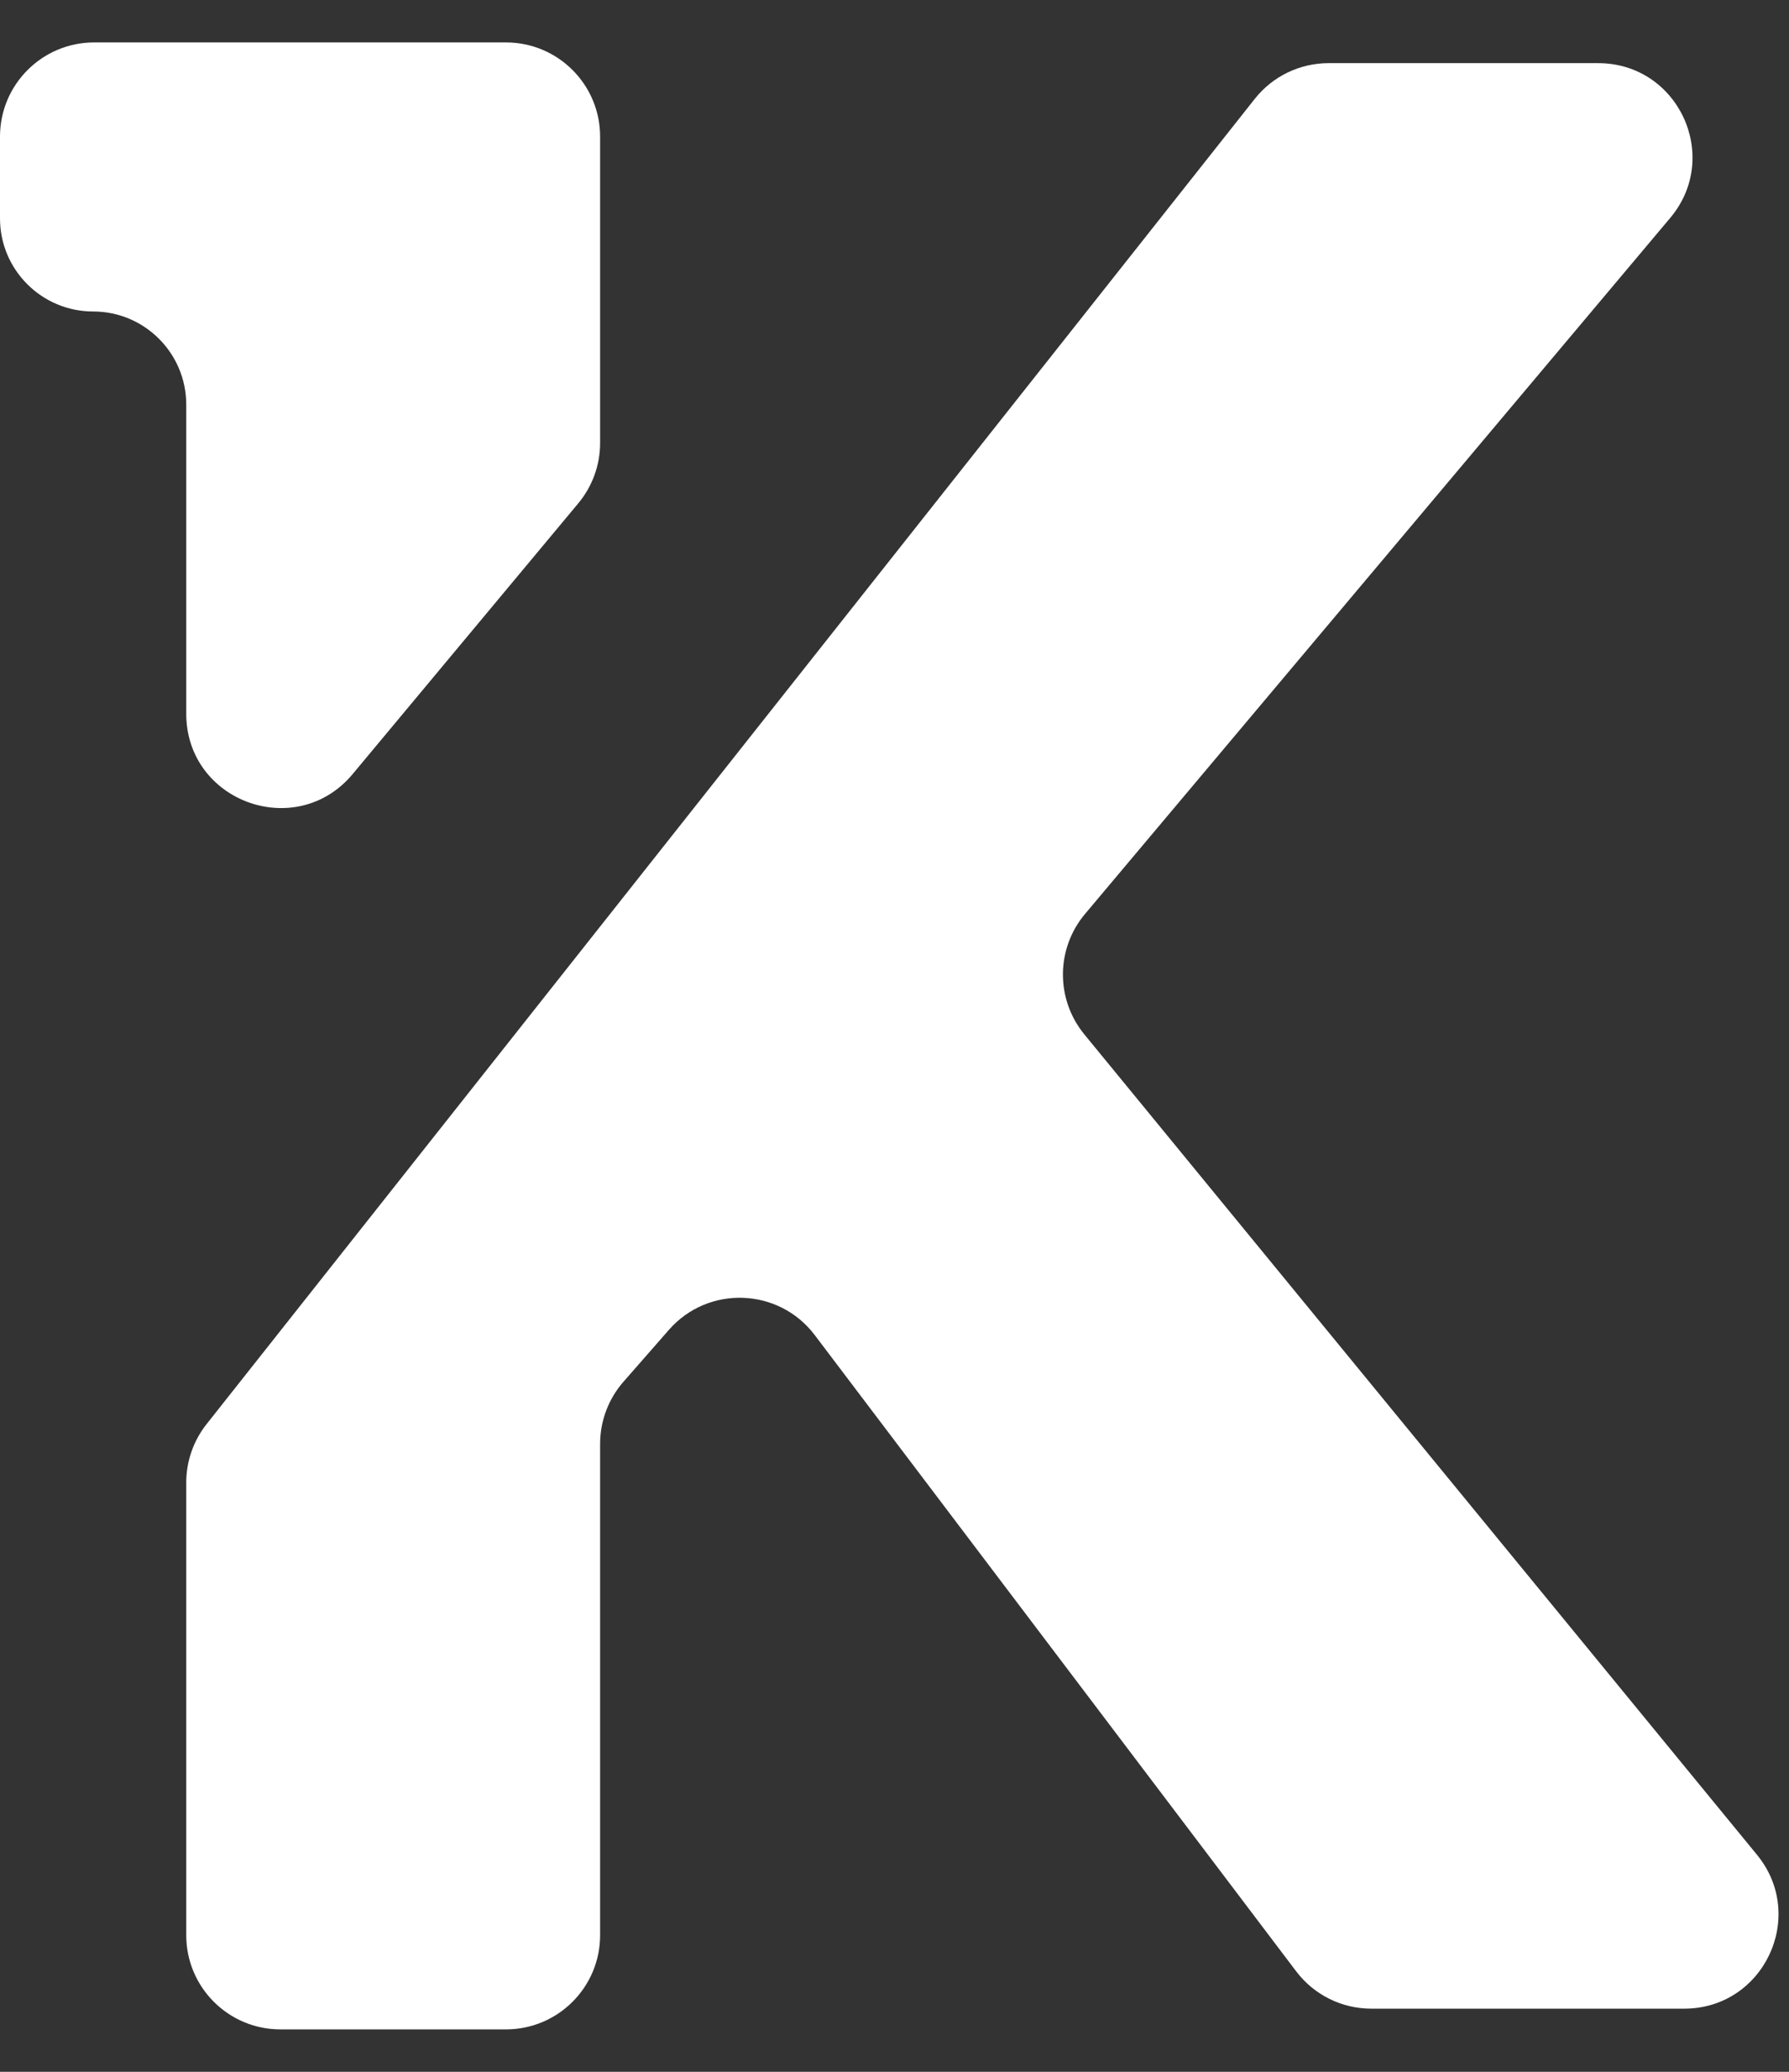
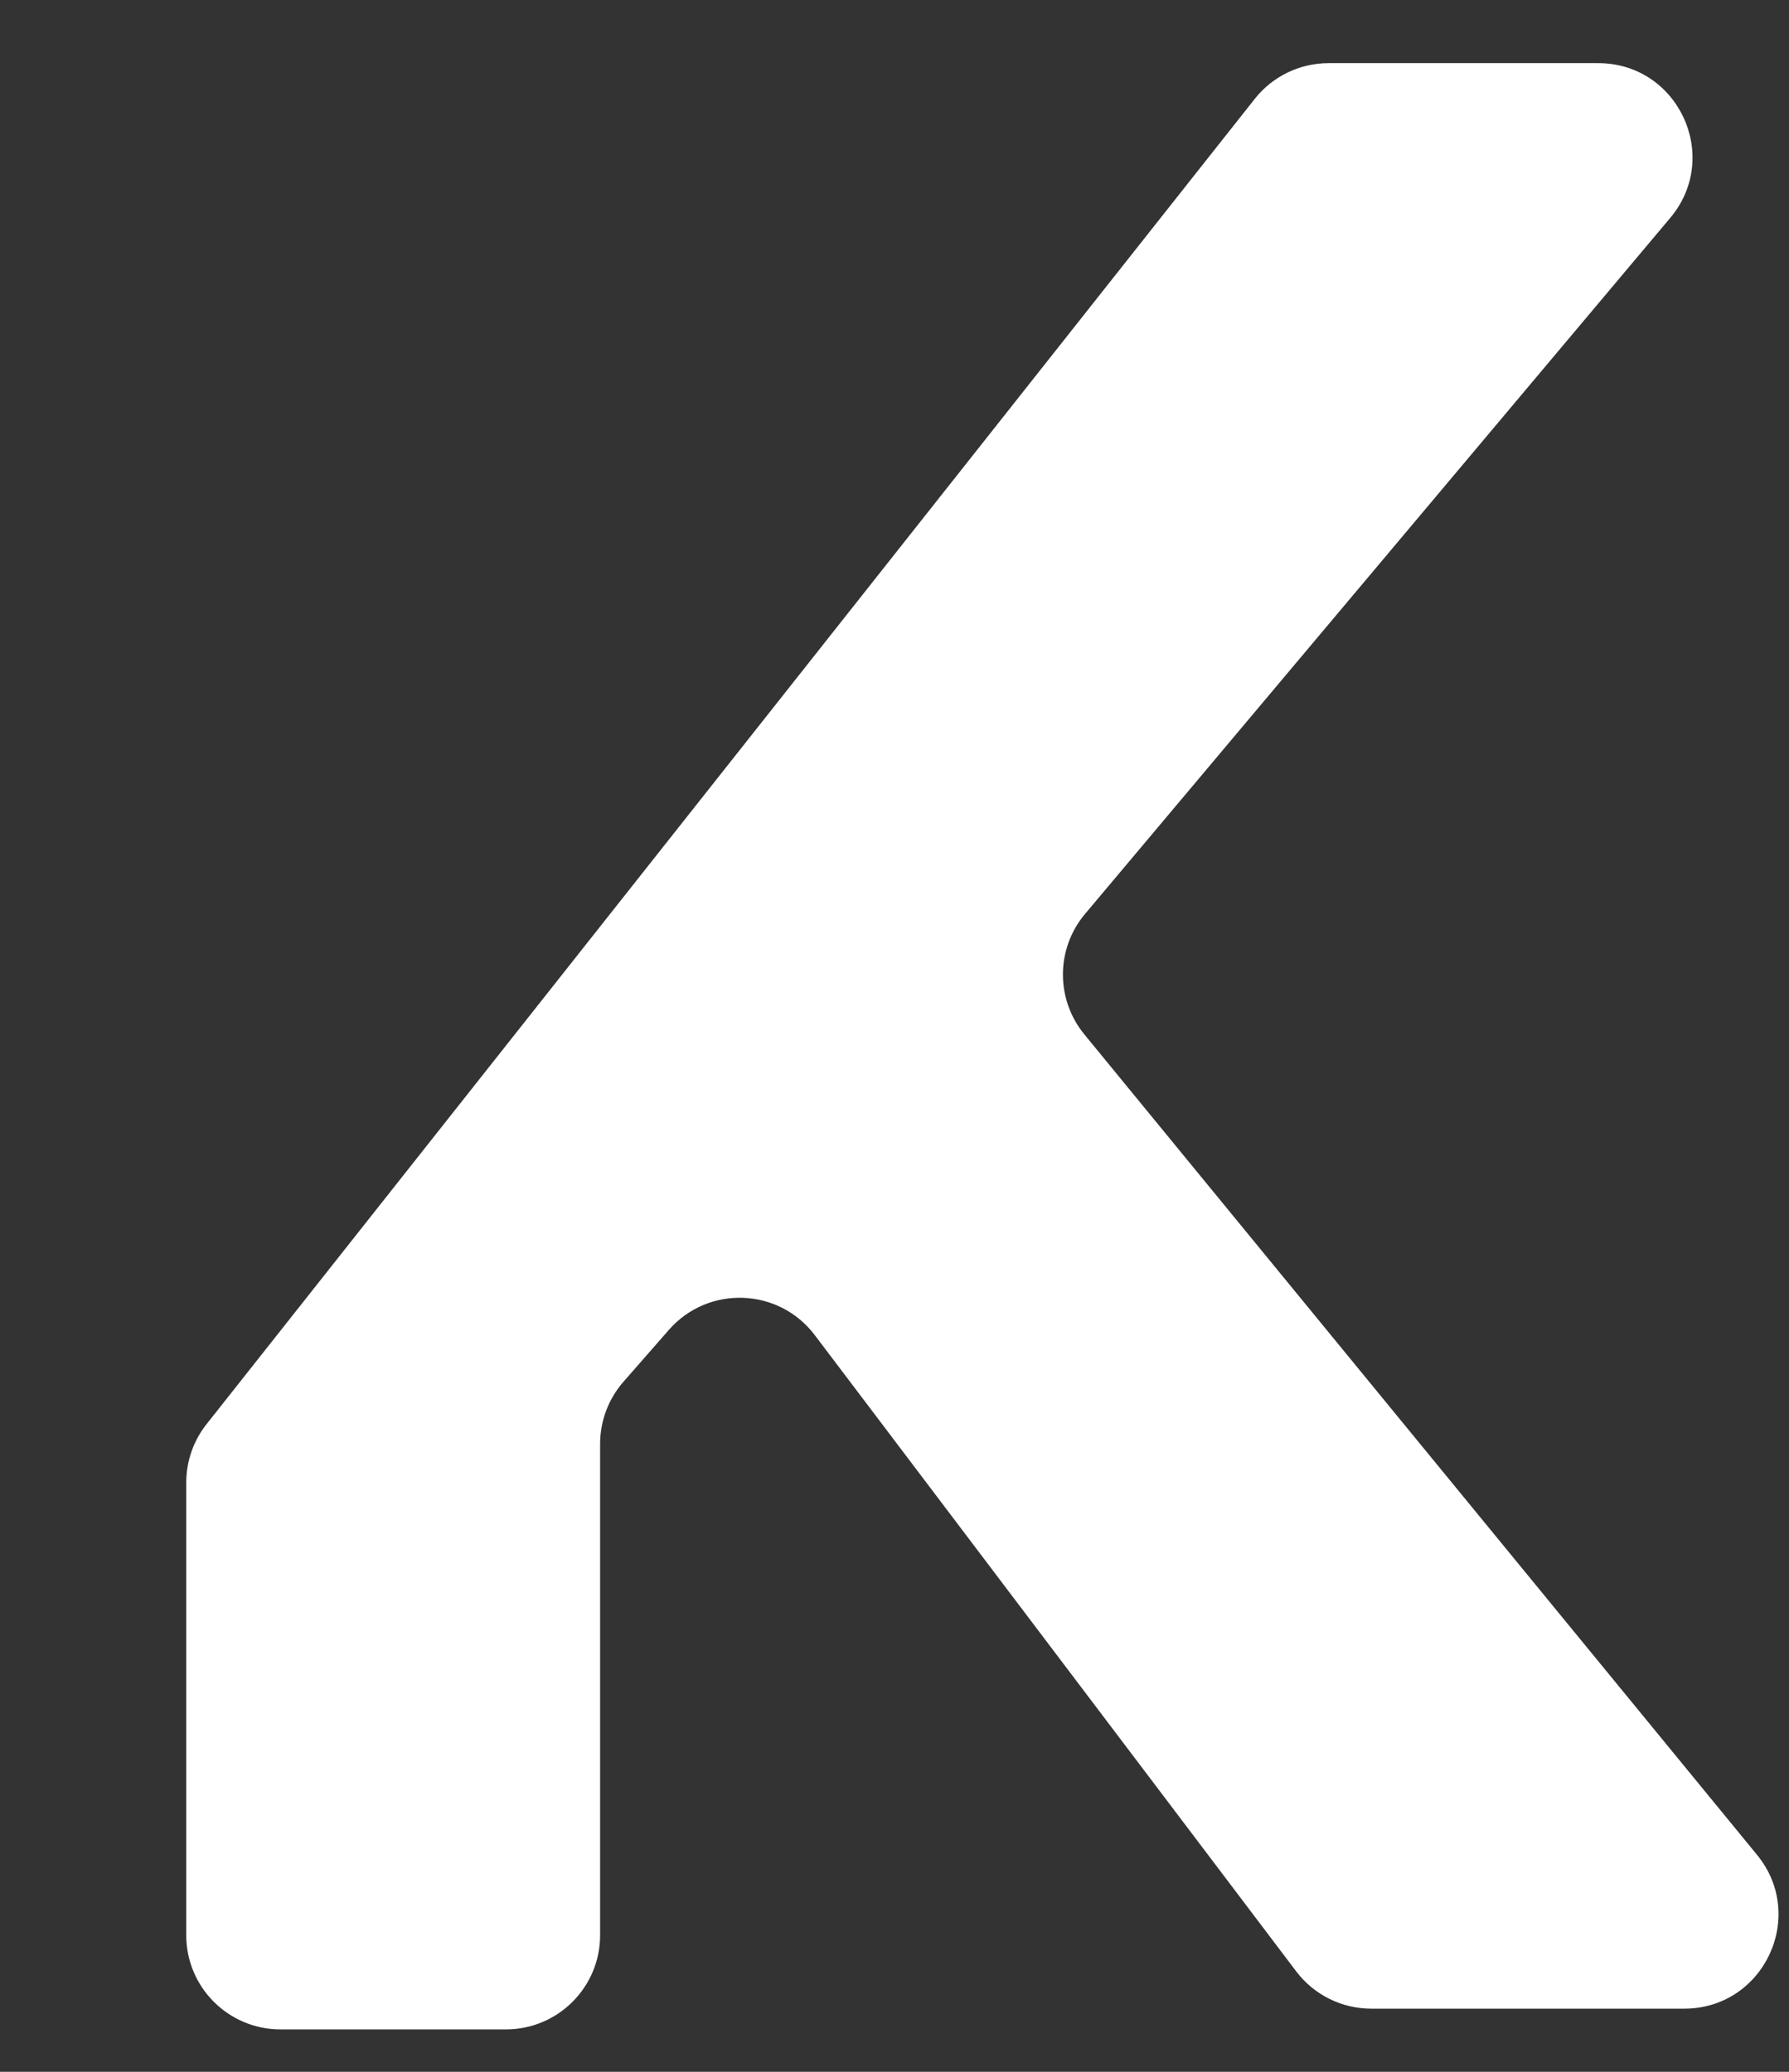
<svg xmlns="http://www.w3.org/2000/svg" width="38" height="44" viewBox="0 0 38 44" fill="none">
  <rect x="0" y="0" width="38" height="44" fill="#333333" stroke="none" />
-   <path d="M1.978 6.615C0.886 6.615 0 5.73 0 4.637V2.901C0 1.797 0.895 0.901 2 0.901H10.747C11.852 0.901 12.747 1.797 12.747 2.901V9.408C12.747 9.876 12.583 10.329 12.284 10.688L7.492 16.438C6.295 17.875 3.956 17.028 3.956 15.157V8.593C3.956 7.501 3.07 6.615 1.978 6.615Z" fill="white" />
  <path d="M28.221 1.341C27.609 1.341 27.032 1.62 26.652 2.1L4.387 30.246C4.108 30.599 3.956 31.036 3.956 31.487V41.099C3.956 42.203 4.851 43.099 5.956 43.099H10.747C11.852 43.099 12.747 42.203 12.747 41.099V30.664C12.747 30.179 12.923 29.711 13.242 29.346L14.207 28.244C15.041 27.29 16.542 27.344 17.306 28.354L27.532 41.866C27.91 42.366 28.5 42.659 29.127 42.659H35.774C37.462 42.659 38.391 40.697 37.32 39.391L23.031 21.966C22.421 21.221 22.427 20.147 23.047 19.41L35.477 4.628C36.572 3.327 35.647 1.341 33.947 1.341H28.221Z" fill="white" />
</svg>